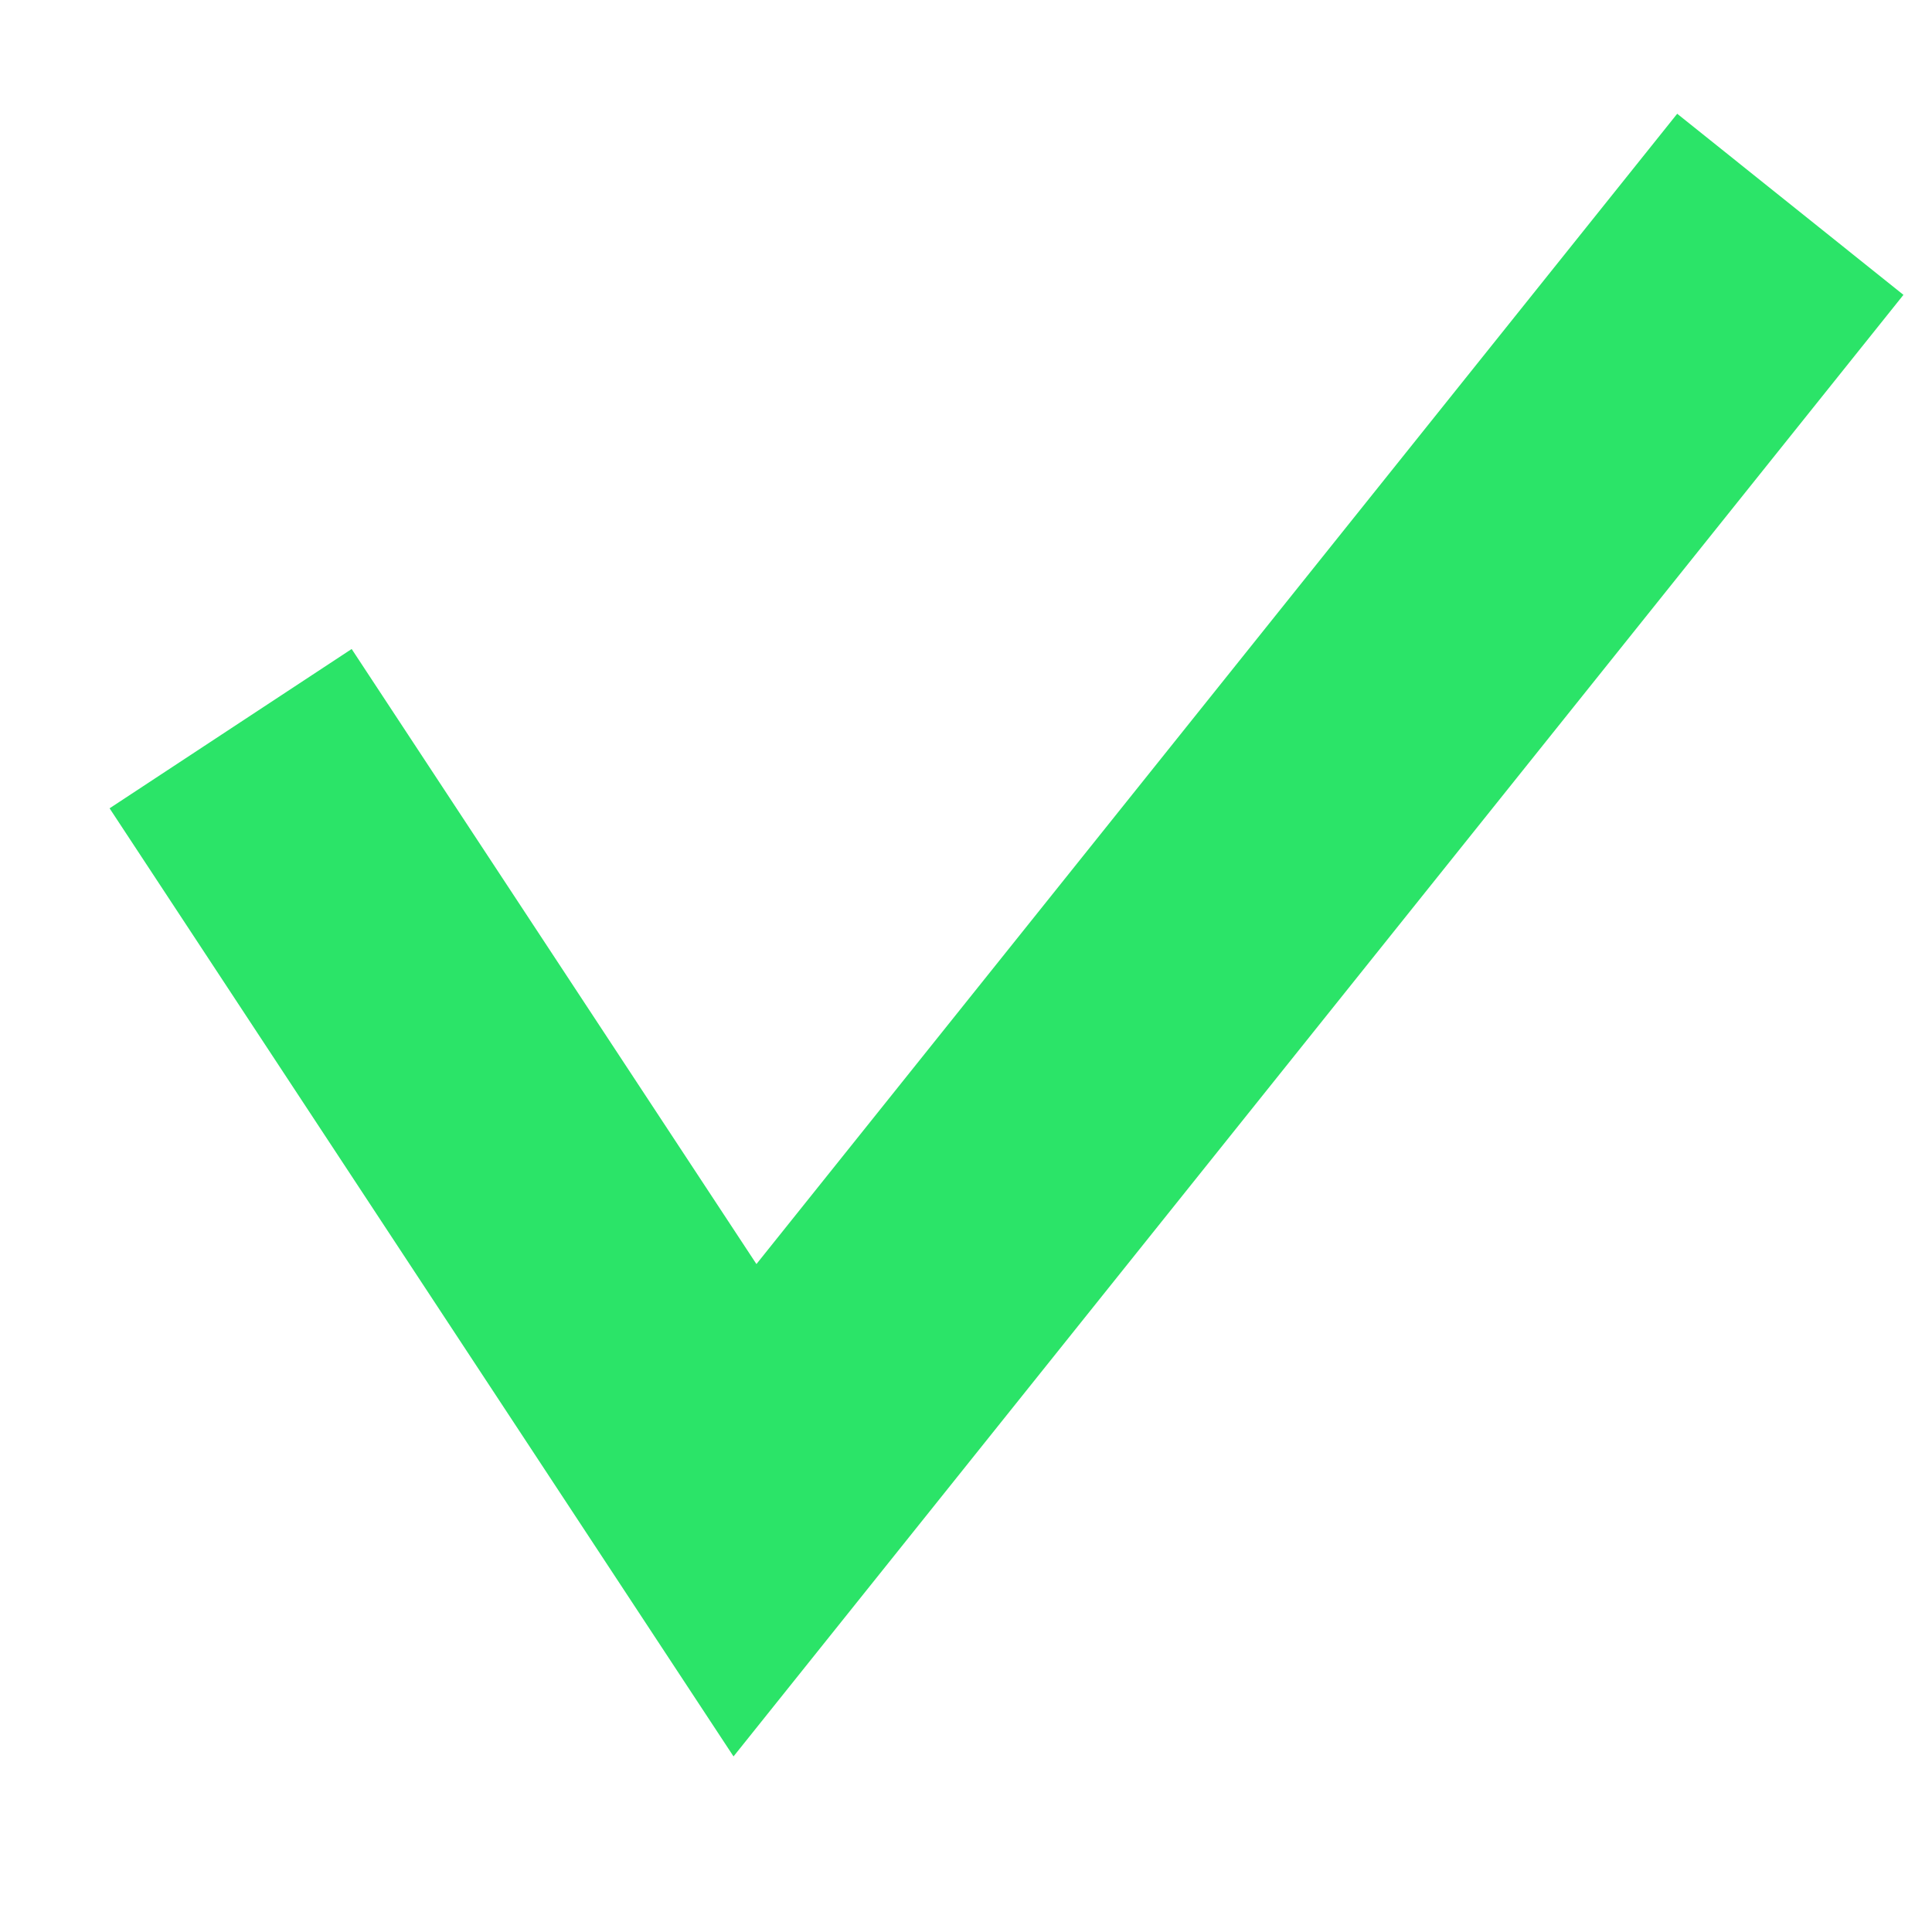
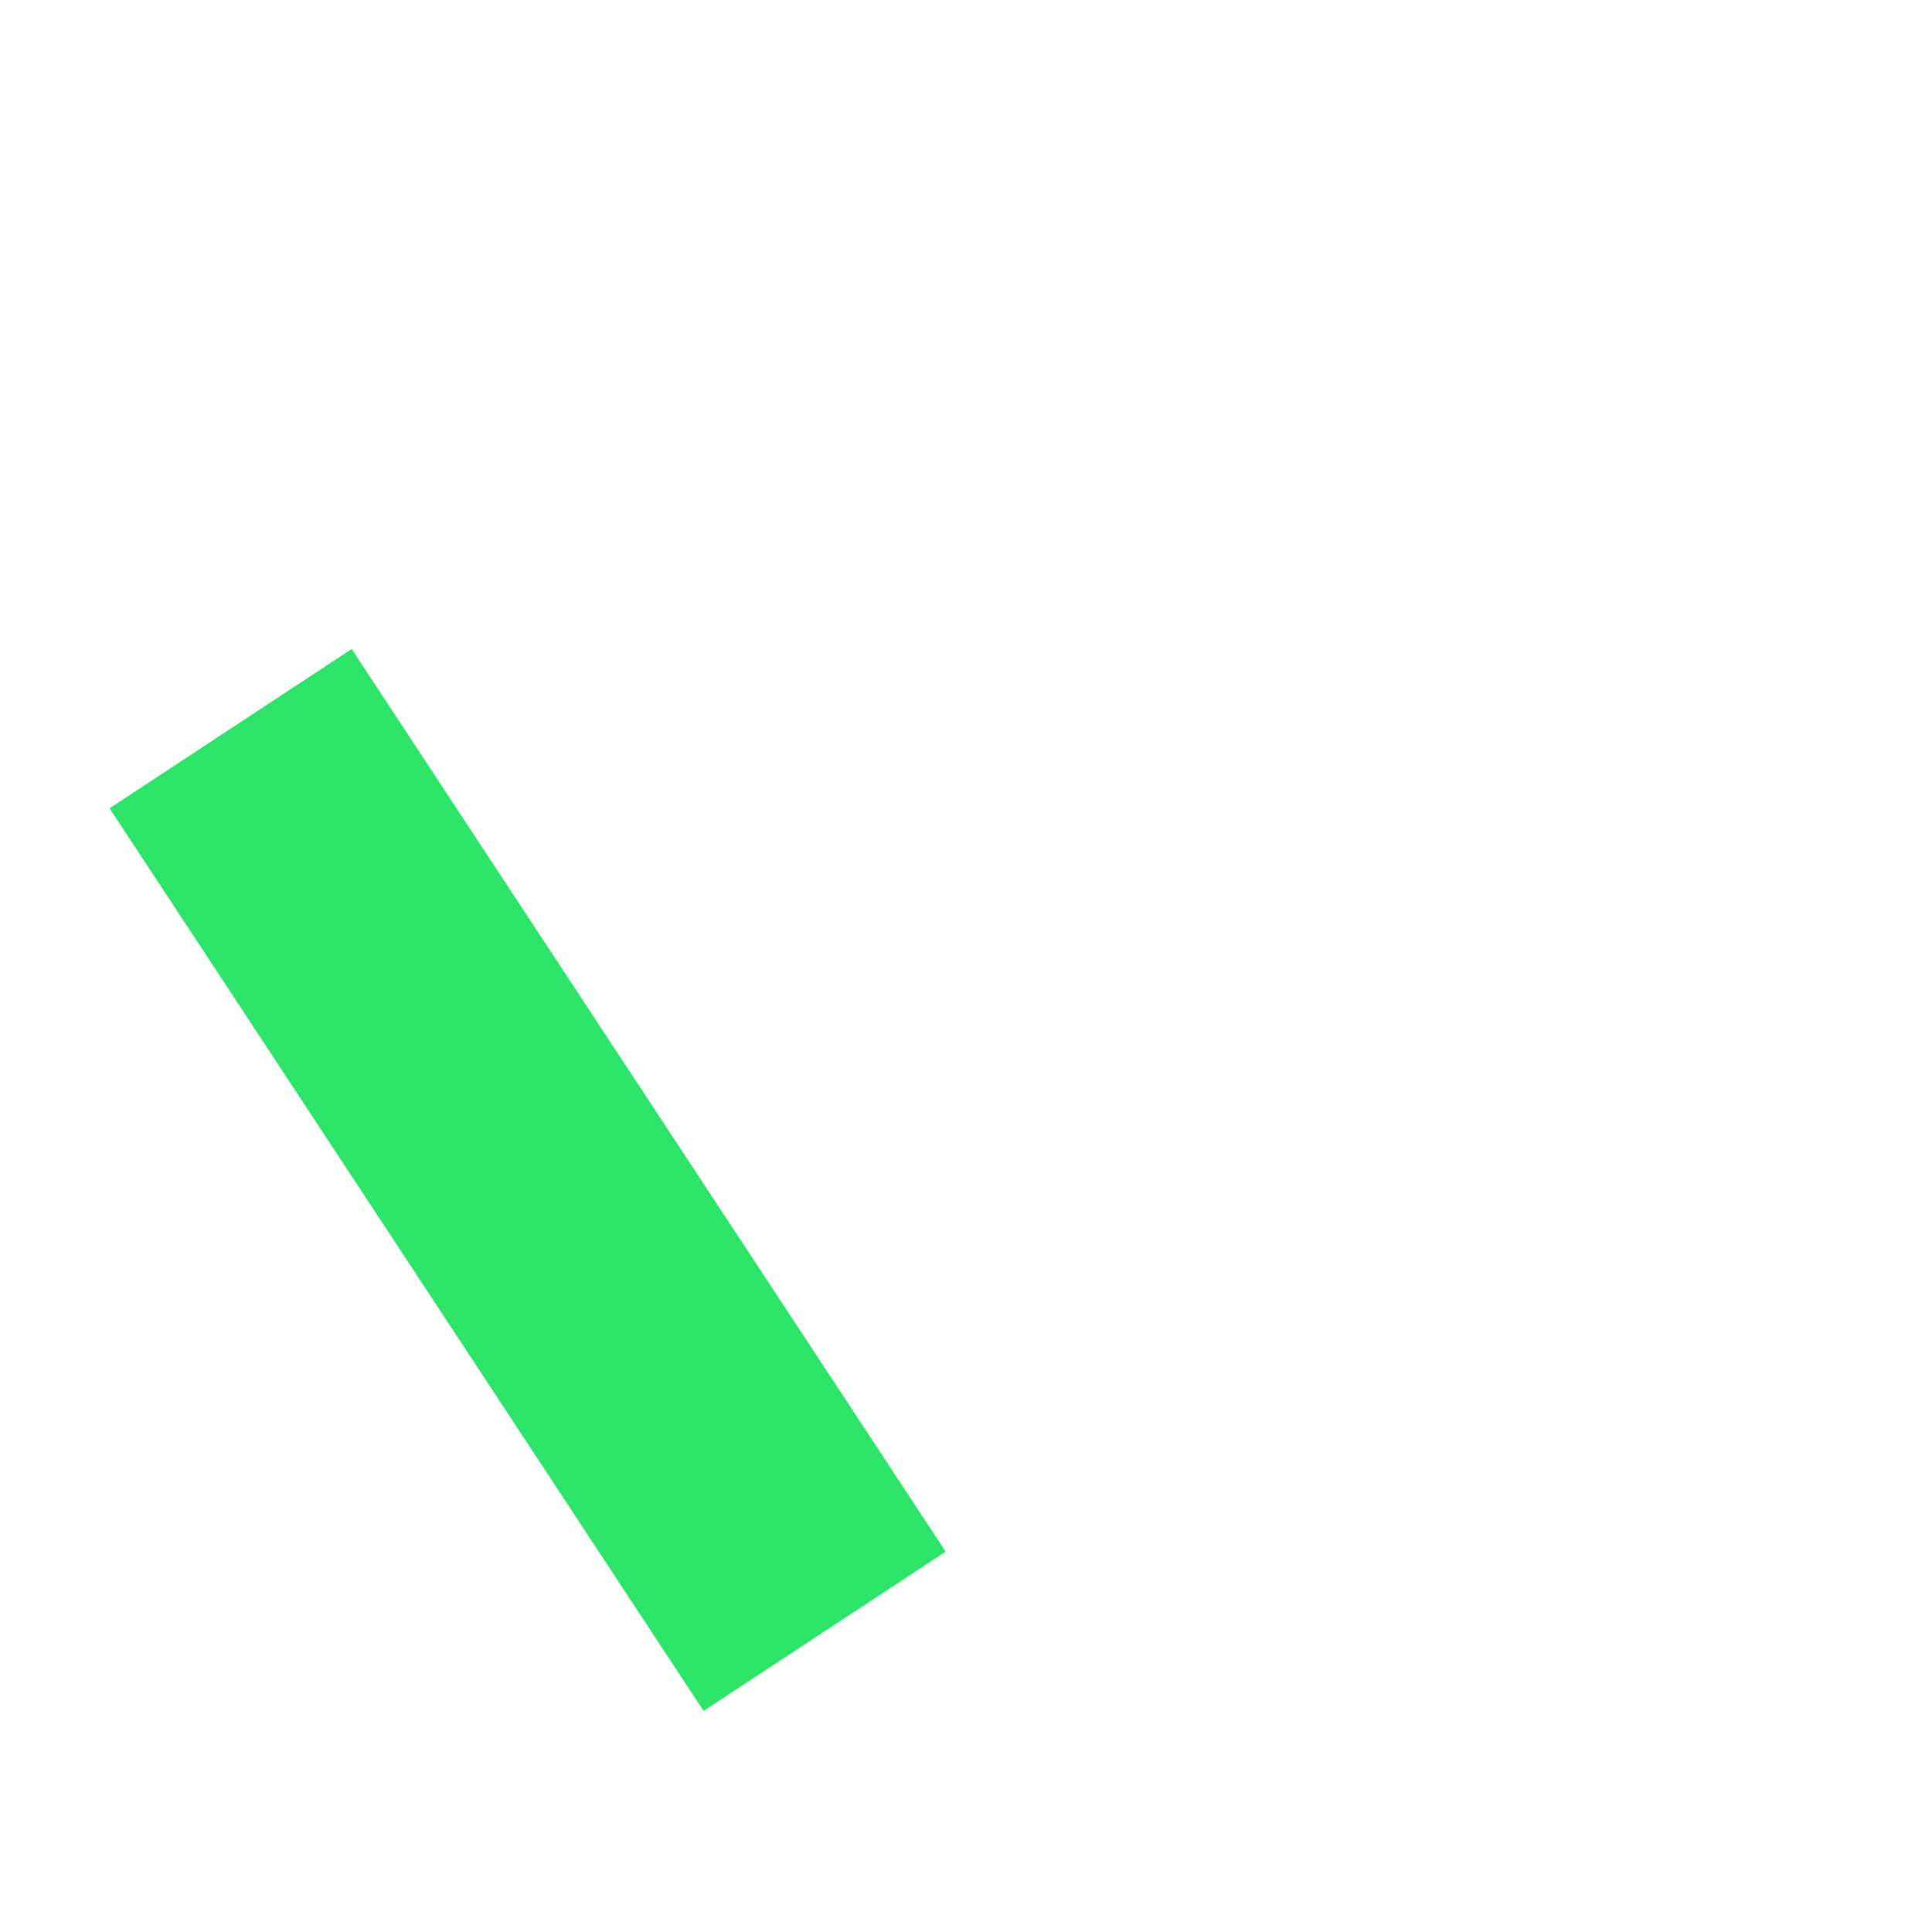
<svg xmlns="http://www.w3.org/2000/svg" width="10" height="10" viewBox="0 0 10 10" fill="none">
-   <path d="M1.606 4.398L3.856 7.817L8.798 1.643" stroke="#2BE468" stroke-width="1.5" stroke-linecap="square" />
+   <path d="M1.606 4.398L3.856 7.817" stroke="#2BE468" stroke-width="1.5" stroke-linecap="square" />
</svg>